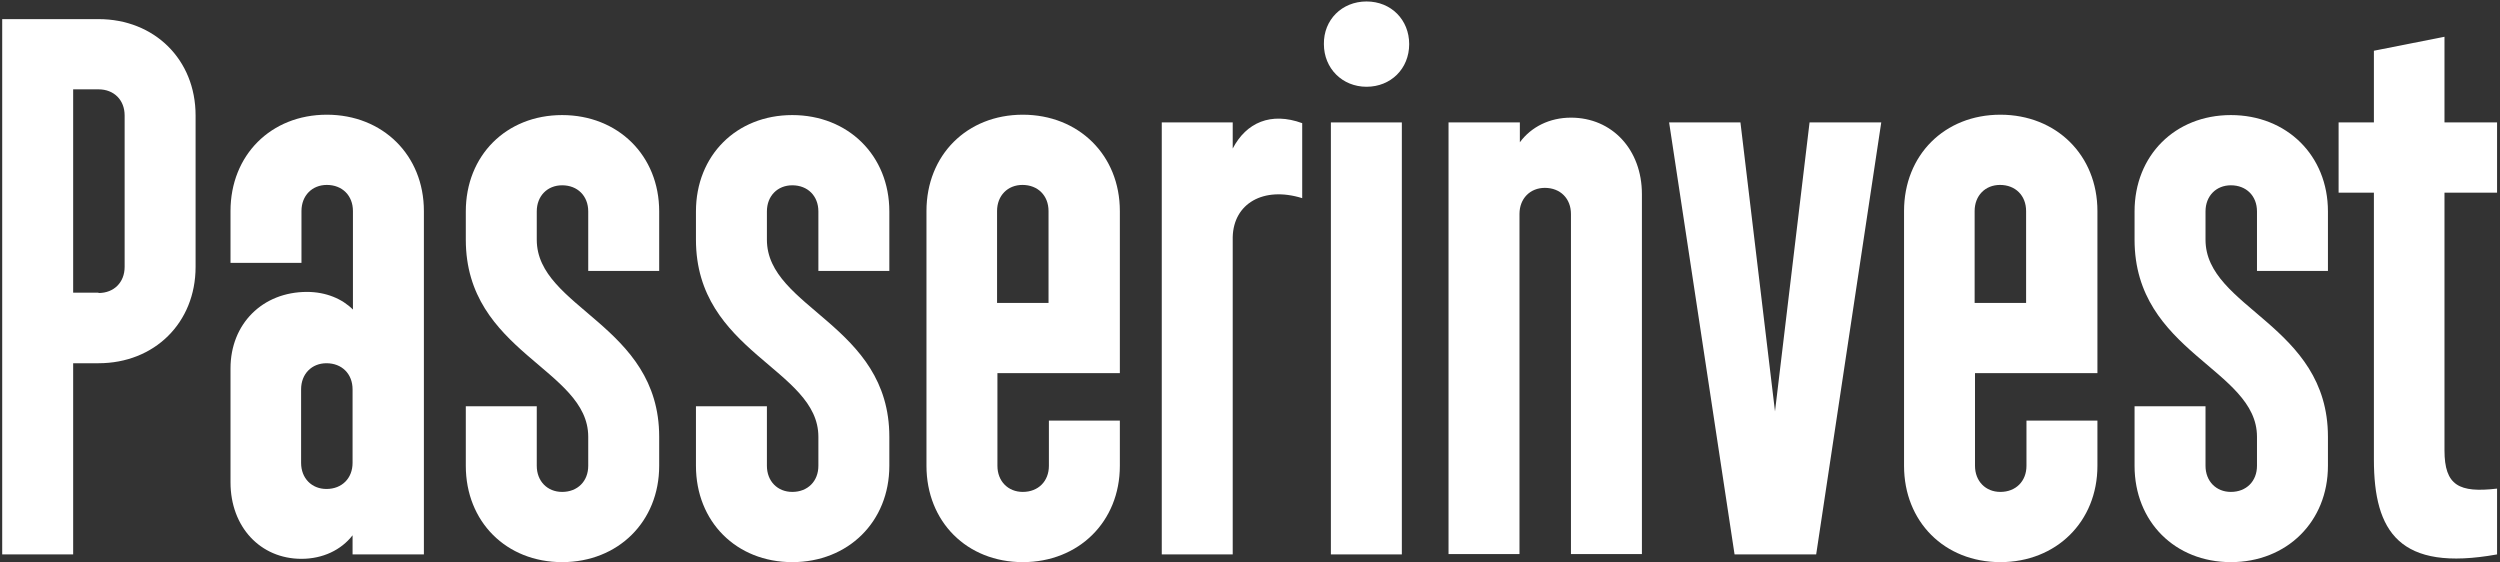
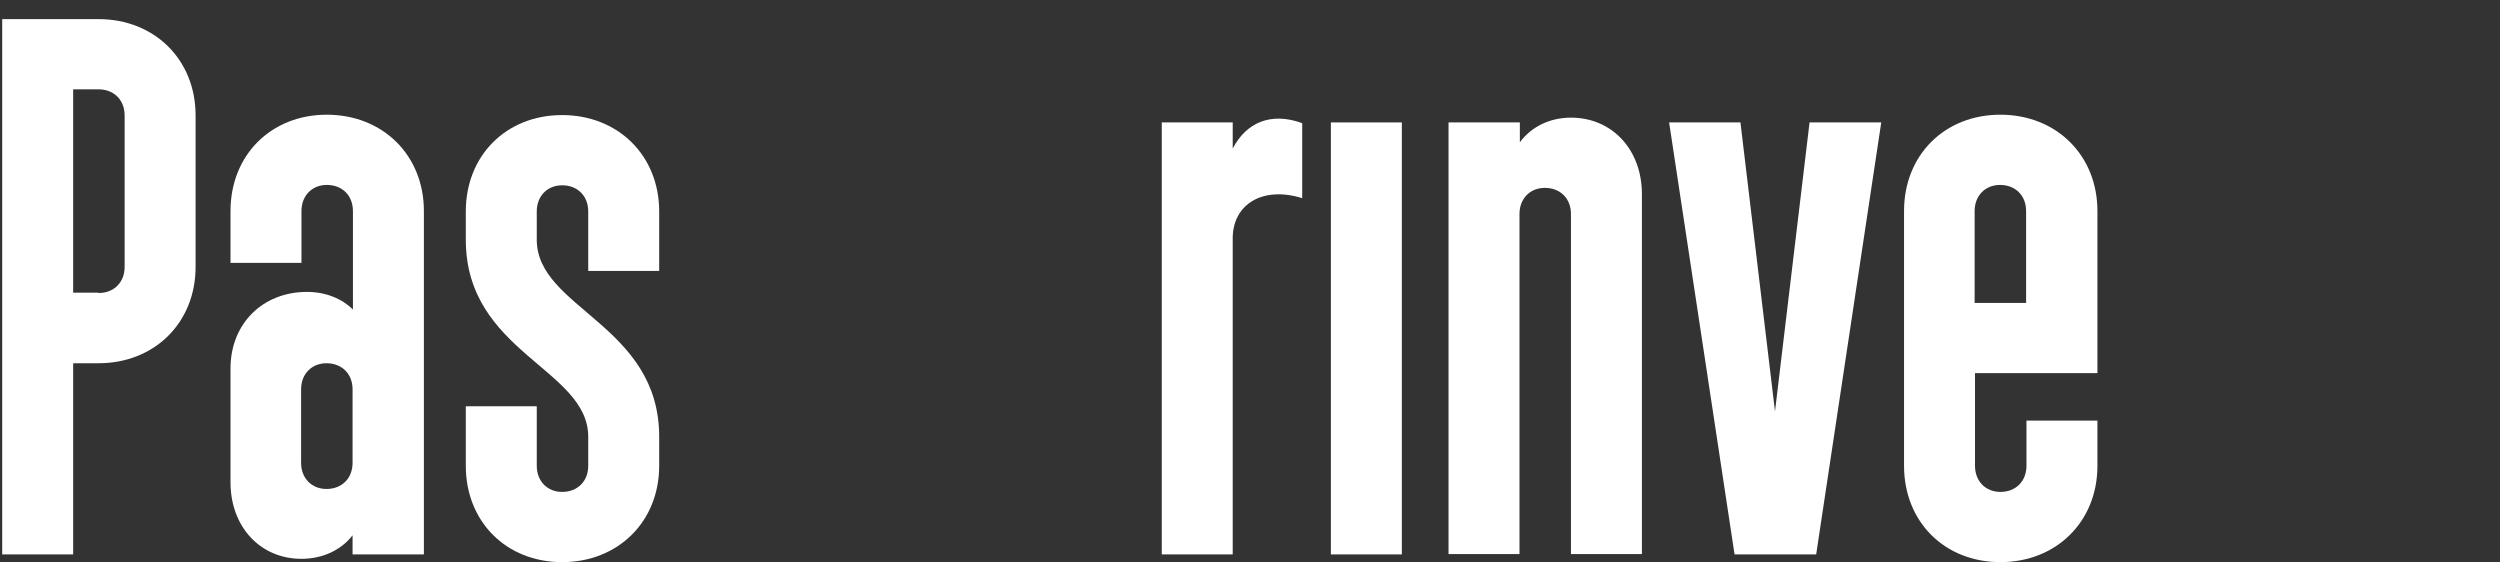
<svg xmlns="http://www.w3.org/2000/svg" width="680" height="153" viewBox="0 0 680 153" fill="none">
  <rect x="0" y="0" width="680" height="153" fill="#333333" stroke="none" />
  <path d="M0.6 5.2H26.8C42 5.2 53.2 16.2 53.2 31.4V72.6C53.2 87.8 42 98.8 26.8 98.8H19.9V150.8H0.6V5.2ZM26.8 79.7C31 79.7 33.9 76.8 33.9 72.6V31.4C33.9 27.2 31 24.3 26.8 24.3H19.9V79.6H26.8V79.7Z" fill="white" />
  <path d="M115.199 150.8H95.899V145.6C92.799 149.6 87.799 152 81.999 152C70.799 152 62.699 143.3 62.699 131.2V100.2C62.699 88.1 71.399 79.4 83.499 79.4C88.699 79.4 93.099 81.3 95.999 84.2V57.4C95.999 53.2 93.099 50.3 88.899 50.3C84.899 50.3 81.999 53.2 81.999 57.4V71.5H62.699V57.4C62.699 42.2 73.699 31.2 88.899 31.2C104.099 31.2 115.299 42.2 115.299 57.4V150.8H115.199ZM81.899 125.9C81.899 130.1 84.799 133 88.799 133C92.999 133 95.899 130.1 95.899 125.9V105.9C95.899 101.7 92.999 98.8 88.799 98.8C84.799 98.8 81.899 101.7 81.899 105.9V125.9Z" fill="white" />
  <path d="M145.999 110.5V126.7C145.999 130.9 148.899 133.8 152.899 133.8C157.099 133.8 159.999 130.9 159.999 126.7V118.8C159.999 100.3 126.699 95.9 126.699 65.2V57.5C126.699 42.3 137.699 31.3 152.899 31.3C168.099 31.3 179.299 42.3 179.299 57.5V73.7H159.999V57.5C159.999 53.3 157.099 50.4 152.899 50.4C148.899 50.4 145.999 53.3 145.999 57.5V65.2C145.999 83.9 179.299 88.3 179.299 118.8V126.7C179.299 141.9 168.099 152.9 152.899 152.9C137.699 152.9 126.699 141.9 126.699 126.7V110.5H145.999Z" fill="white" />
-   <path d="M208.599 110.5V126.7C208.599 130.9 211.499 133.8 215.499 133.8C219.699 133.8 222.599 130.9 222.599 126.7V118.8C222.599 100.3 189.299 95.9 189.299 65.2V57.5C189.299 42.3 200.299 31.3 215.499 31.3C230.699 31.3 241.899 42.3 241.899 57.5V73.7H222.599V57.5C222.599 53.3 219.699 50.4 215.499 50.4C211.499 50.4 208.599 53.3 208.599 57.5V65.2C208.599 83.9 241.899 88.3 241.899 118.8V126.7C241.899 141.9 230.699 152.9 215.499 152.9C200.299 152.9 189.299 141.9 189.299 126.7V110.5H208.599Z" fill="white" />
-   <path d="M252 57.4C252 42.2 263 31.2 278.2 31.2C293.4 31.2 304.6 42.2 304.6 57.4V101.5H271.3V126.7C271.3 130.9 274.2 133.8 278.2 133.8C282.4 133.8 285.3 130.9 285.3 126.7V114.4H304.6V126.7C304.6 141.9 293.4 152.9 278.2 152.9C263 152.9 252 141.9 252 126.7V57.4ZM271.3 82.4H285.2V57.4C285.2 53.2 282.3 50.3 278.1 50.3C274.1 50.3 271.2 53.2 271.2 57.4V82.4H271.3Z" fill="white" />
  <path d="M316 33.3H335.3V40.4C339 33.3 345.7 30.4 354.2 33.5V53.9C343.6 50.6 335.5 55.4 335.3 64.5V150.8H316V33.3Z" fill="white" />
  <path d="M362 33.3H381.3V150.8H362V33.3Z" fill="white" />
  <path d="M394.1 33.3H413.4V38.7C416.5 34.5 421.5 32 427.3 32C438.5 32 446.6 40.7 446.6 52.8V150.7H427.3V58.2C427.3 54 424.4 51.1 420.2 51.1C416.2 51.1 413.3 54 413.3 58.2V150.7H394V33.3H394.1Z" fill="white" />
  <path d="M473.4 33.3L482.8 111.9L492.2 33.3H511.7L494 150.8H471.8L454 33.3H473.4Z" fill="white" />
  <path d="M517.9 57.4C517.9 42.2 528.9 31.2 544.1 31.2C559.3 31.2 570.5 42.2 570.5 57.4V101.5H537.2V126.7C537.2 130.9 540.1 133.8 544.1 133.8C548.3 133.8 551.2 130.9 551.2 126.7V114.4H570.5V126.7C570.5 141.9 559.3 152.9 544.1 152.9C528.9 152.9 517.9 141.9 517.9 126.7V57.4ZM537.2 82.4H551.1V57.4C551.1 53.2 548.2 50.3 544 50.3C540 50.3 537.1 53.2 537.1 57.4V82.4H537.2Z" fill="white" />
-   <path d="M599.9 110.5V126.7C599.9 130.9 602.8 133.8 606.8 133.8C611 133.8 613.9 130.9 613.9 126.7V118.8C613.9 100.3 580.6 95.9 580.6 65.2V57.5C580.6 42.3 591.6 31.3 606.8 31.3C622 31.3 633.2 42.3 633.2 57.5V73.7H613.9V57.5C613.9 53.3 611 50.4 606.8 50.4C602.8 50.4 599.9 53.3 599.9 57.5V65.2C599.9 83.9 633.2 88.3 633.2 118.8V126.7C633.2 141.9 622 152.9 606.8 152.9C591.6 152.9 580.6 141.9 580.6 126.7V110.5H599.9Z" fill="white" />
-   <path d="M664.9 10V33.3H679.2V52.4H664.9V122.5C664.9 132.1 668.9 134.1 679.2 132.9V150.8C652.6 155.6 645.7 144.6 645.7 125V52.4H636.1V33.3H645.7V13.8L664.9 10Z" fill="white" />
-   <path d="M371.699 0.4C378.399 0.4 383.299 5.4 383.299 12C383.299 18.7 378.299 23.6 371.699 23.6C365.099 23.6 360.099 18.6 360.099 12C359.999 5.4 364.999 0.4 371.699 0.4Z" fill="white" />
</svg>